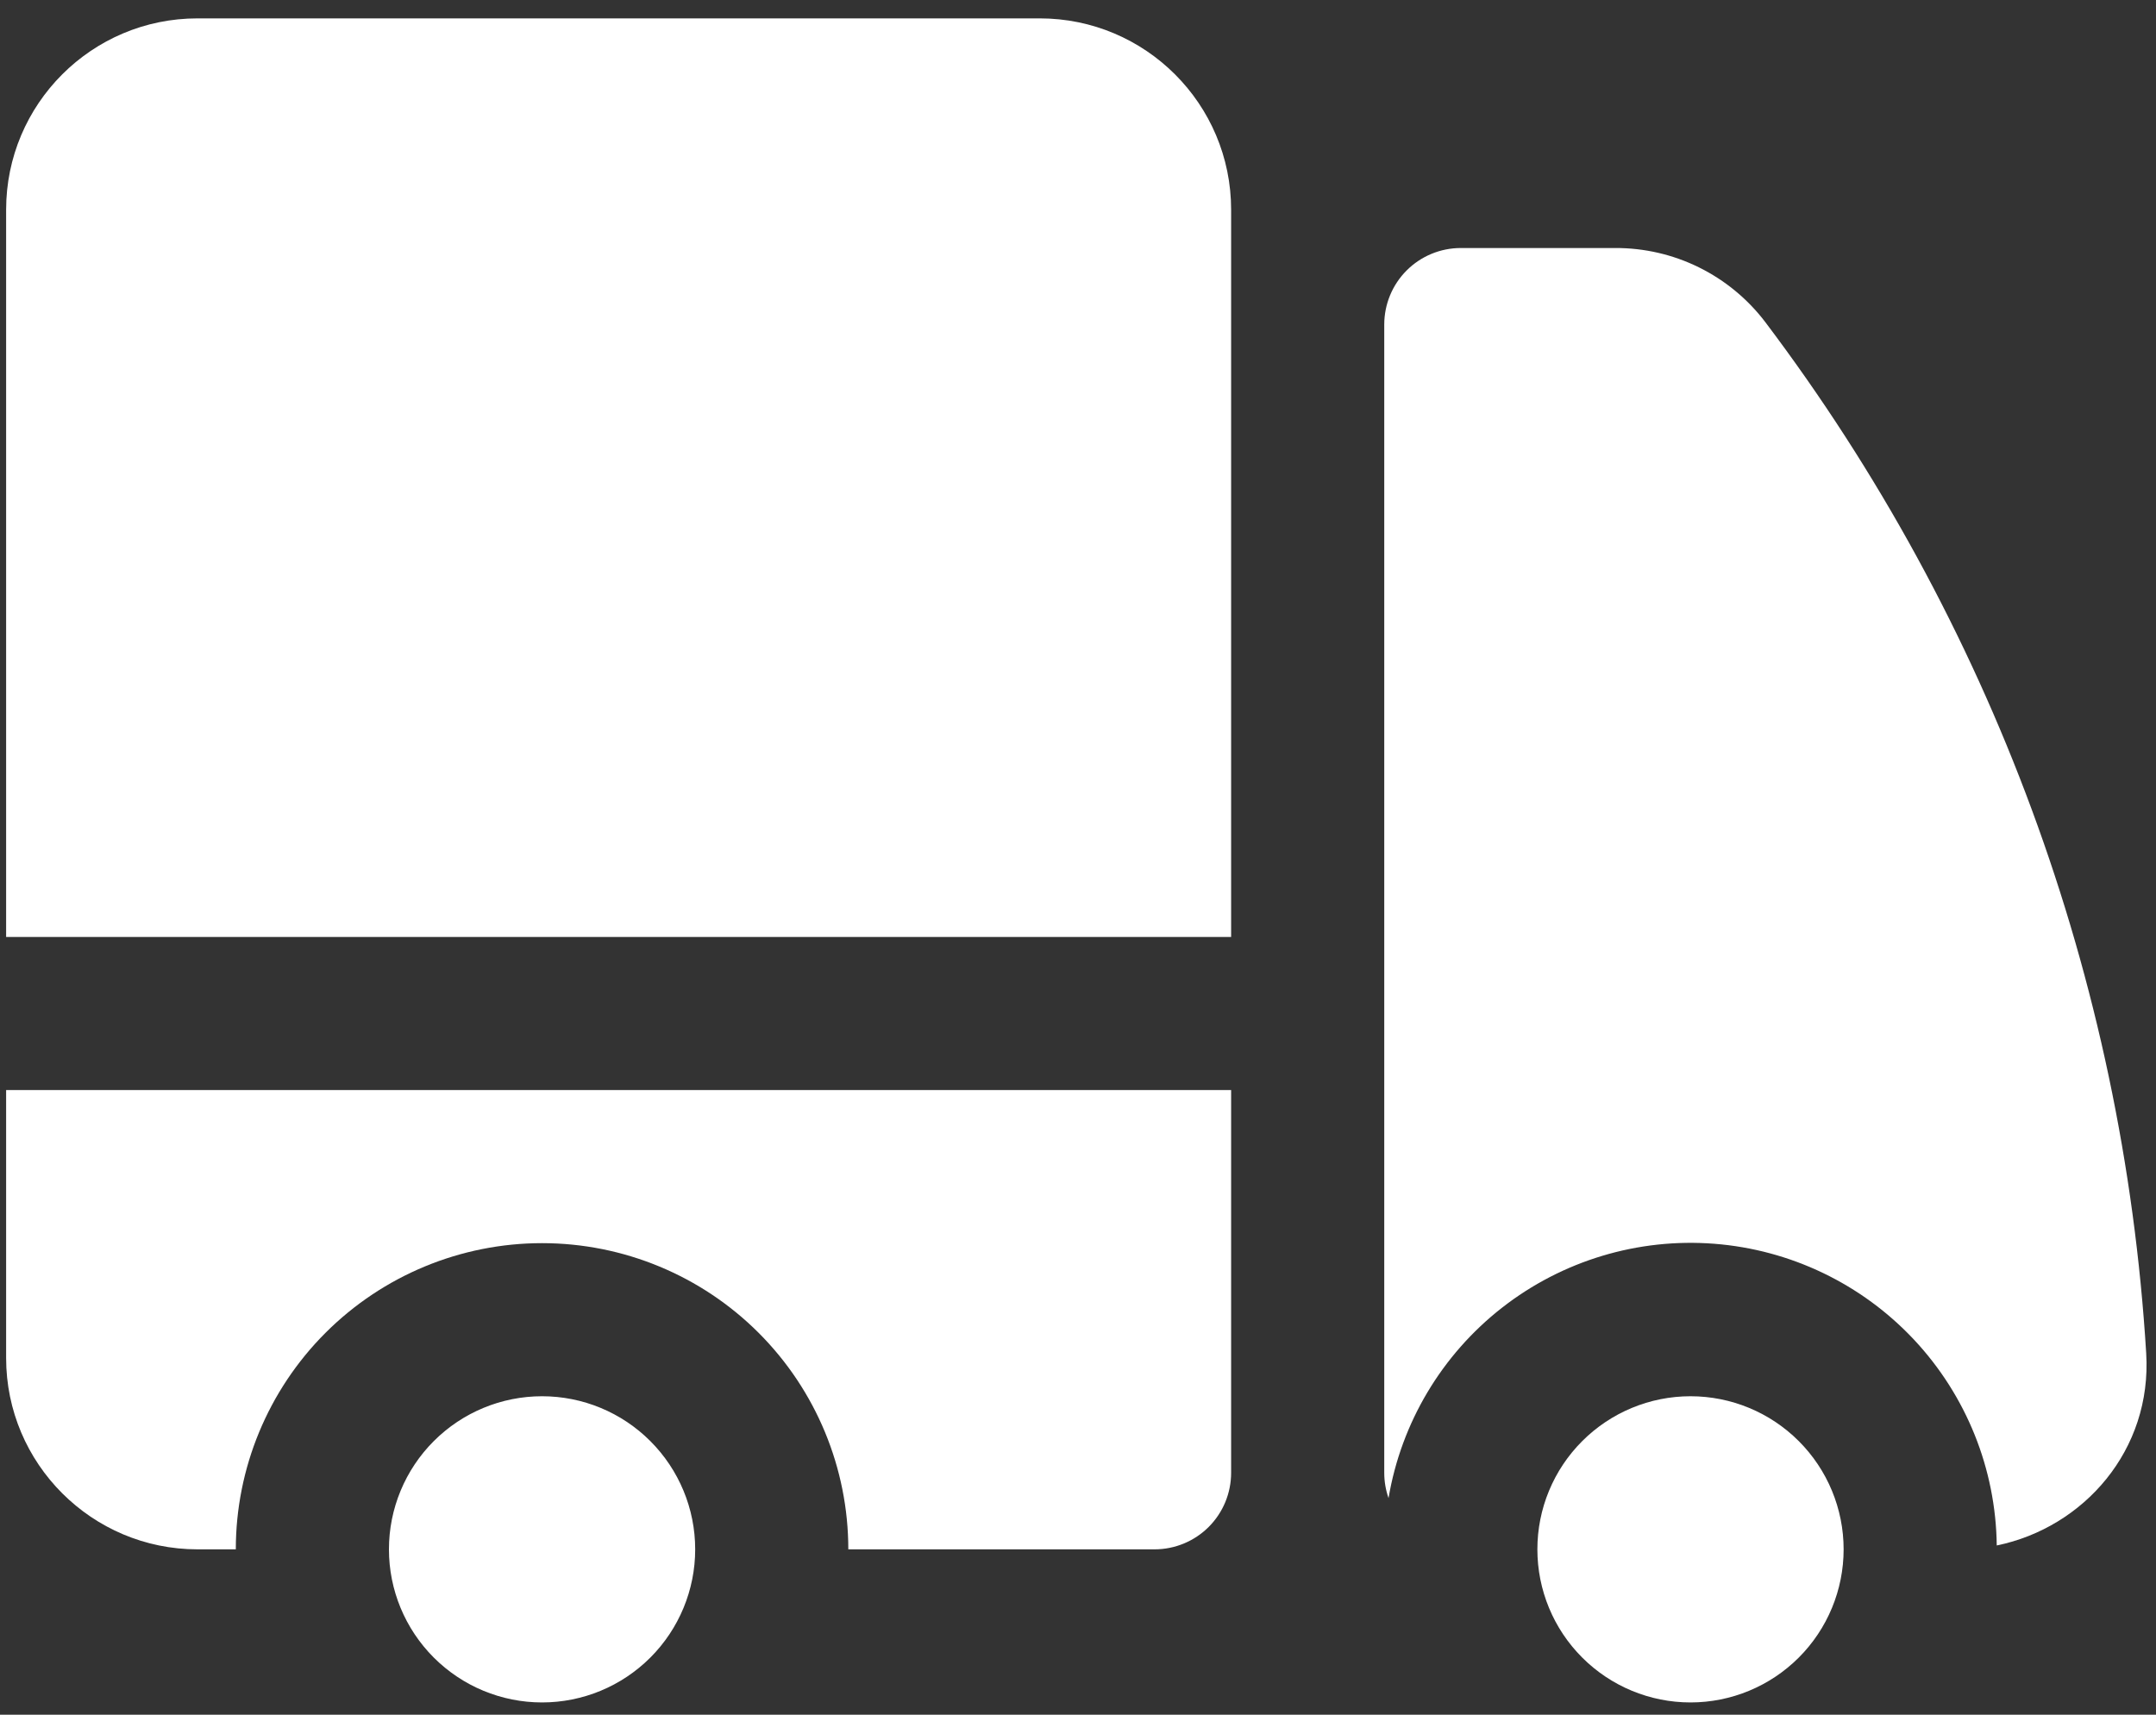
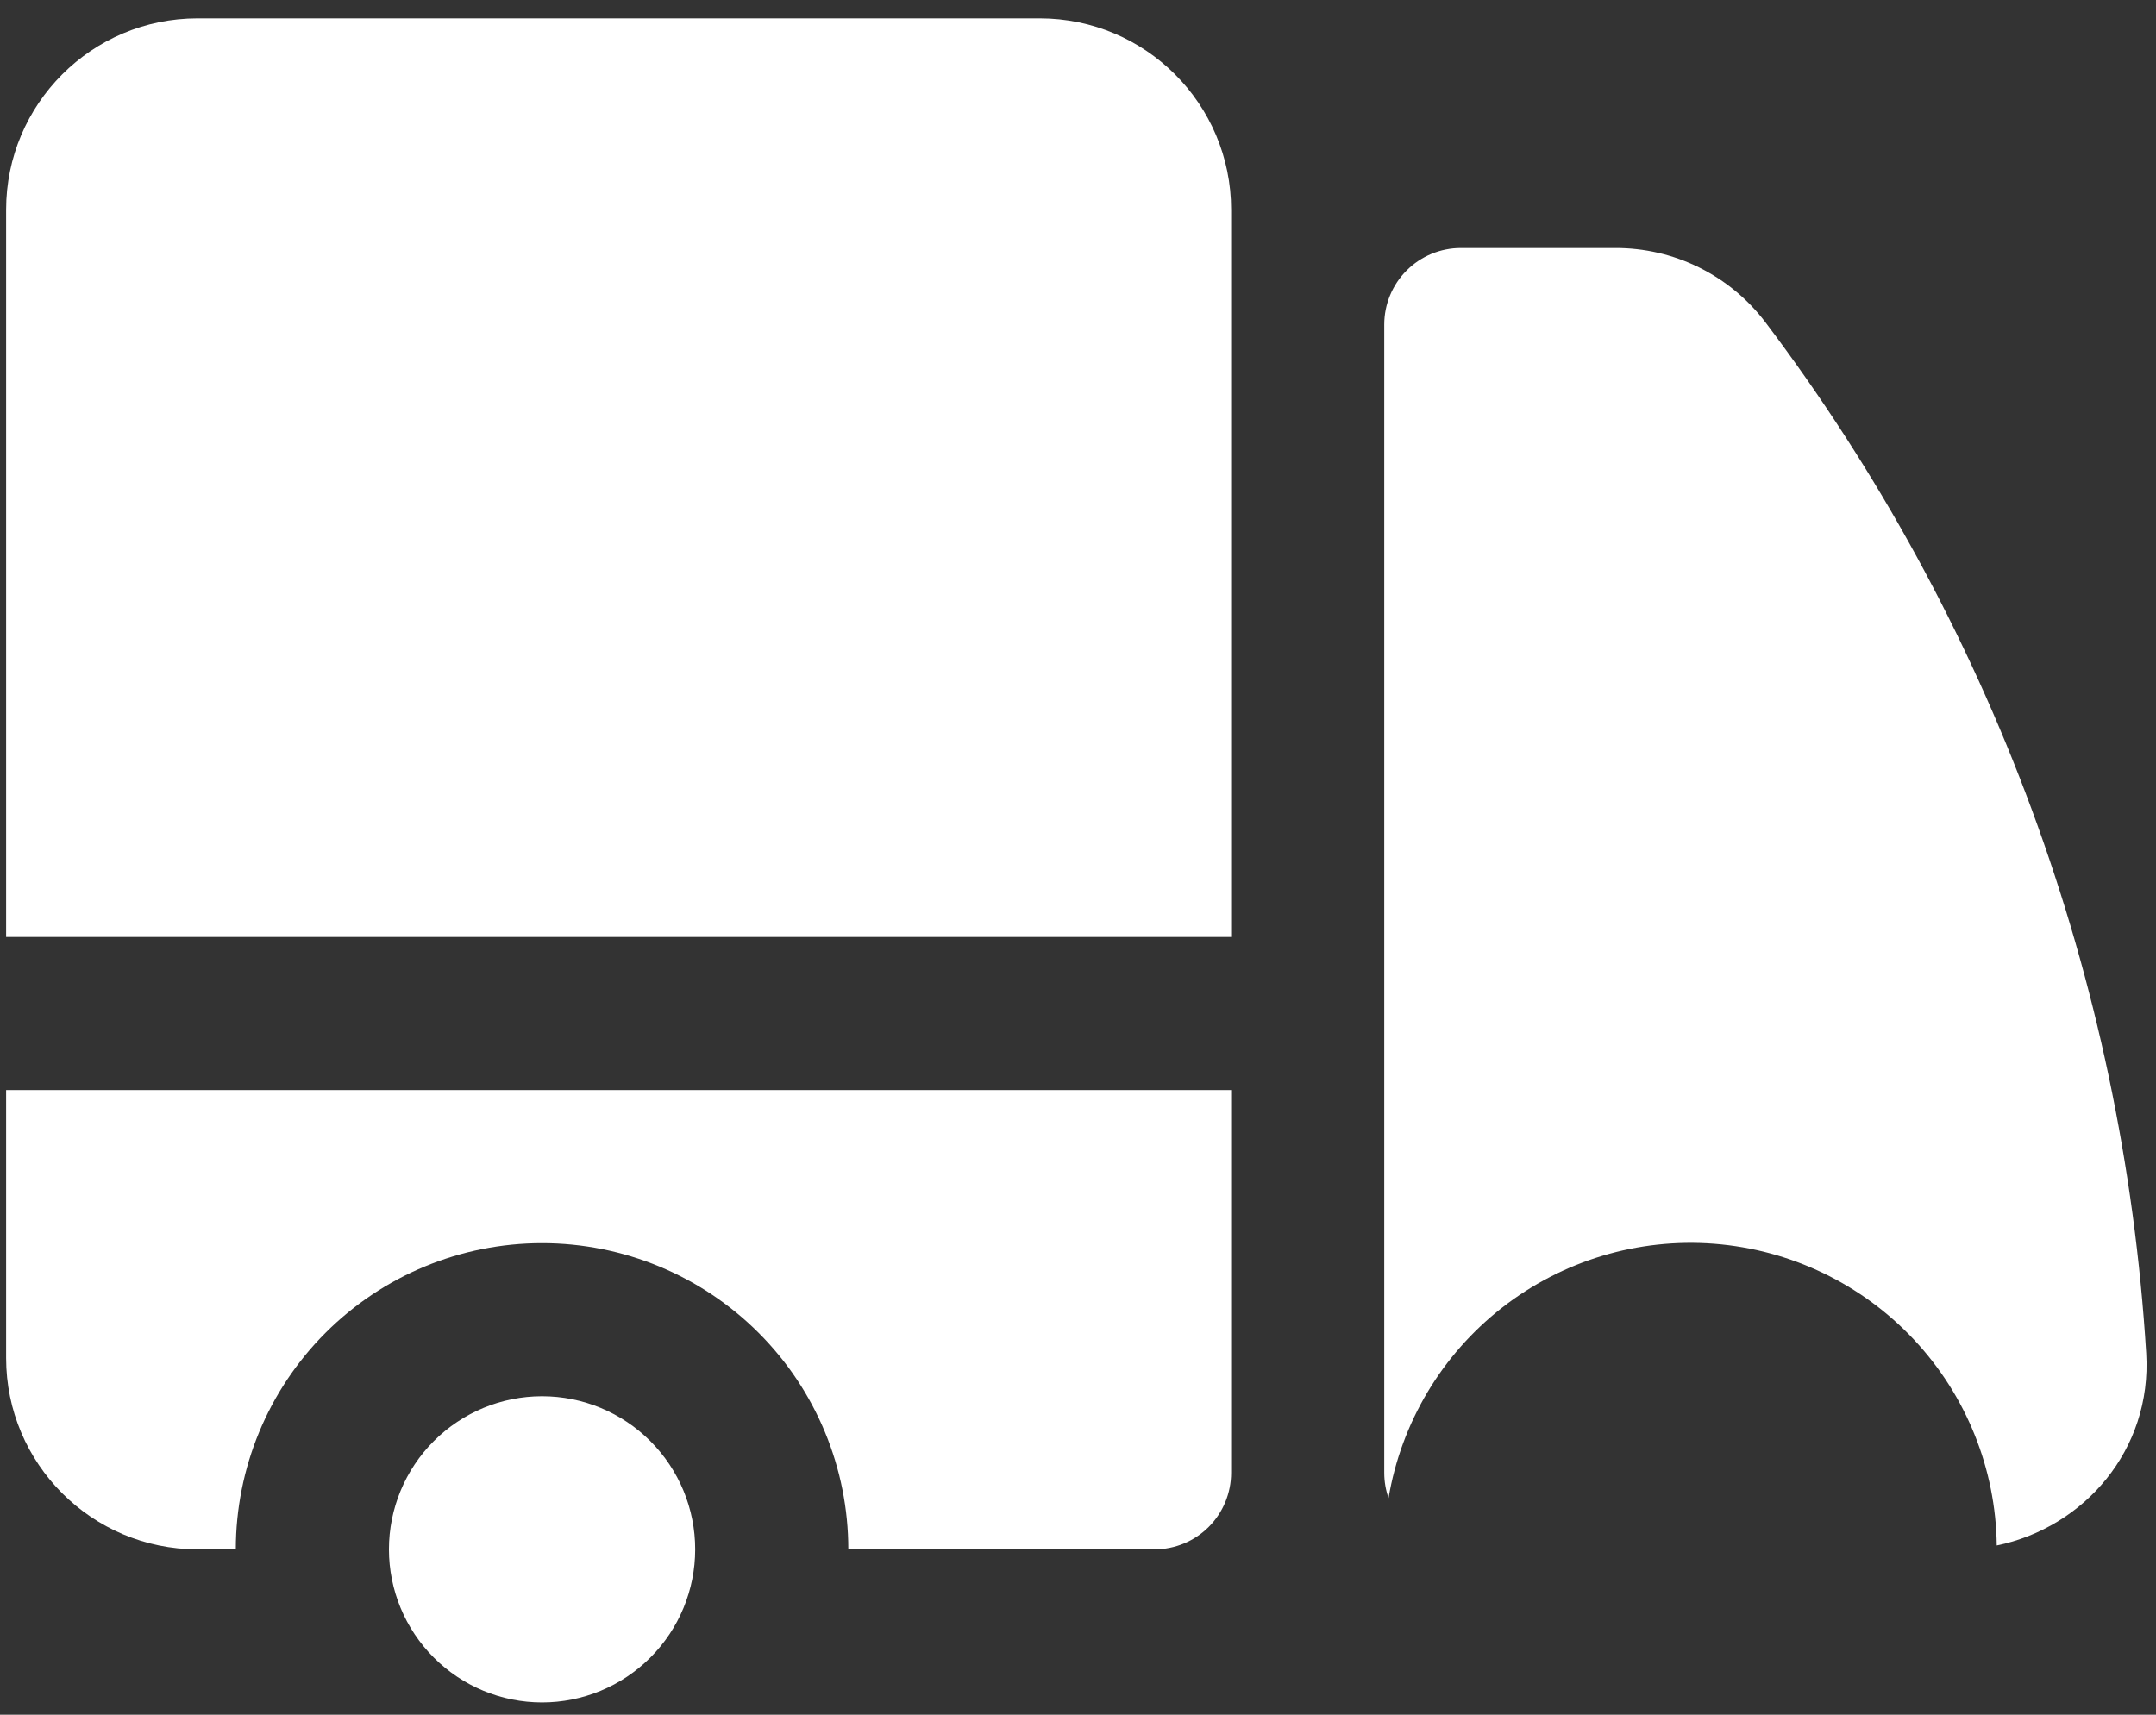
<svg xmlns="http://www.w3.org/2000/svg" fill="none" viewBox="0 0 88 70" height="70" width="88">
  <rect x="0" y="0" width="88" height="70" fill="#333333" stroke="none" />
  <path fill="white" d="M8.062 0.75C3.746 0.75 0.25 4.25 0.25 8.562V38.25H50.25V8.562C50.25 4.246 46.75 0.75 42.438 0.75H8.062ZM50.25 44.5H0.25V55.438C0.25 59.75 3.75 63.25 8.062 63.25H9.625C9.625 59.935 10.942 56.755 13.286 54.411C15.63 52.067 18.81 50.75 22.125 50.75C25.44 50.75 28.62 52.067 30.964 54.411C33.308 56.755 34.625 59.935 34.625 63.25H47.125C47.954 63.25 48.749 62.921 49.335 62.335C49.921 61.749 50.25 60.954 50.25 60.125V44.5Z" />
  <path fill="white" d="M28.375 63.25C28.375 61.592 27.716 60.003 26.544 58.831C25.372 57.658 23.783 57 22.125 57C20.467 57 18.878 57.658 17.706 58.831C16.534 60.003 15.875 61.592 15.875 63.25C15.875 64.908 16.534 66.497 17.706 67.669C18.878 68.841 20.467 69.5 22.125 69.5C23.783 69.5 25.372 68.841 26.544 67.669C27.716 66.497 28.375 64.908 28.375 63.25ZM59.625 10.125C58.796 10.125 58.001 10.454 57.415 11.04C56.829 11.626 56.5 12.421 56.5 13.25V60.125C56.5 60.487 56.562 60.833 56.675 61.158C57.194 58.08 58.847 55.307 61.307 53.386C63.768 51.464 66.859 50.533 69.971 50.775C73.084 51.018 75.993 52.416 78.127 54.695C80.26 56.975 81.464 59.97 81.5 63.092C85.054 62.362 87.842 59.196 87.6 55.246C86.668 39.989 81.259 25.345 72.05 13.146C71.333 12.203 70.406 11.439 69.343 10.914C68.28 10.39 67.11 10.12 65.925 10.125H59.625Z" />
-   <path fill="white" d="M75.25 63.25C75.25 61.592 74.591 60.003 73.419 58.831C72.247 57.658 70.658 57 69 57C67.342 57 65.753 57.658 64.581 58.831C63.408 60.003 62.75 61.592 62.75 63.25C62.75 64.908 63.408 66.497 64.581 67.669C65.753 68.841 67.342 69.5 69 69.5C70.658 69.5 72.247 68.841 73.419 67.669C74.591 66.497 75.25 64.908 75.25 63.25Z" />
</svg>